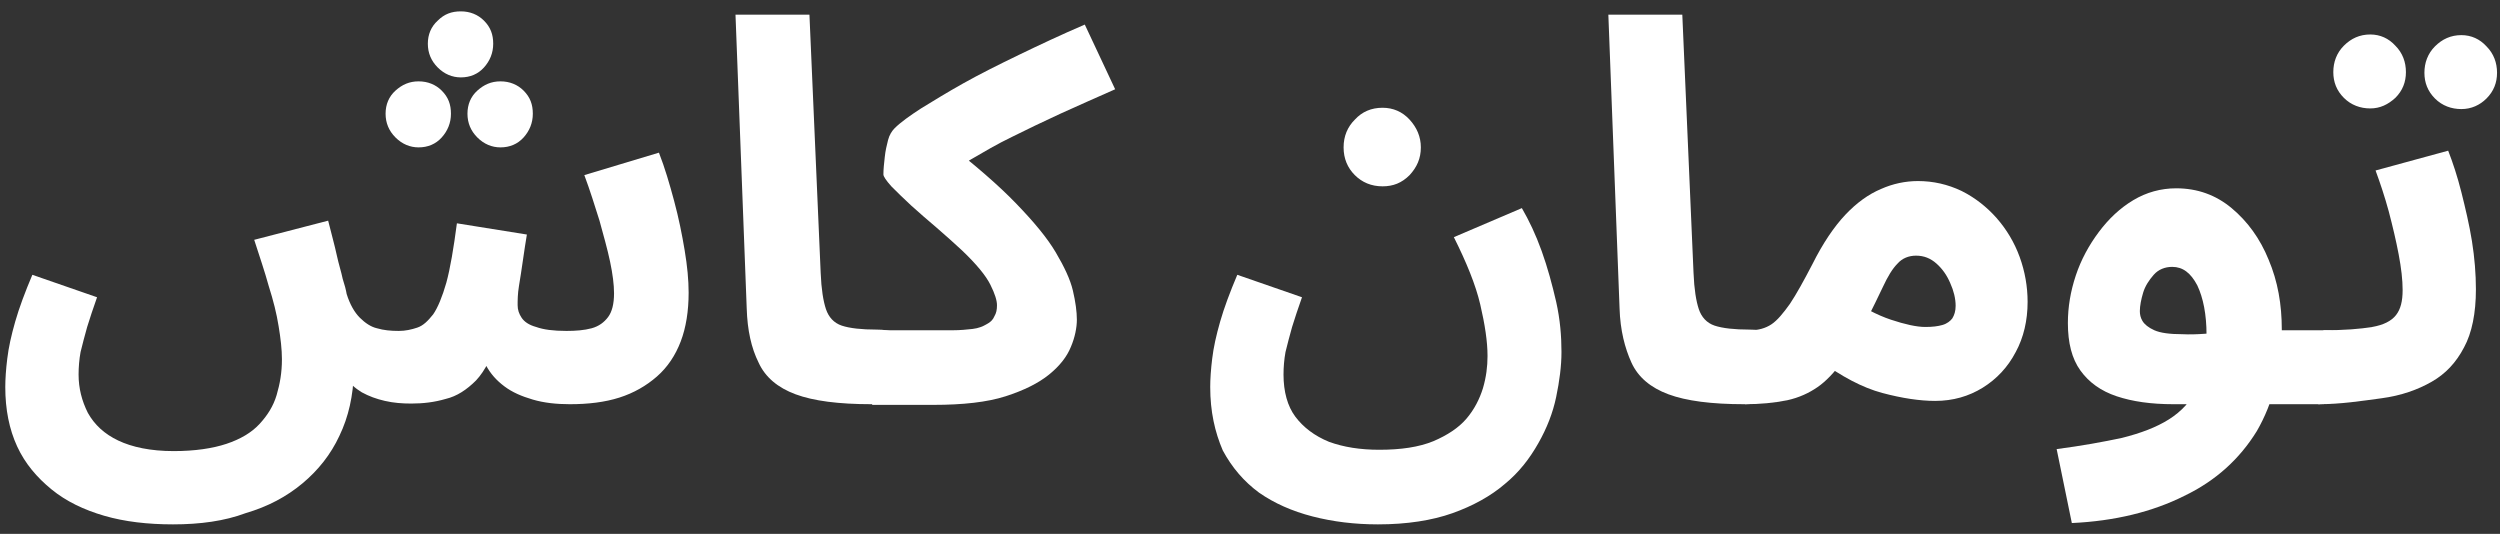
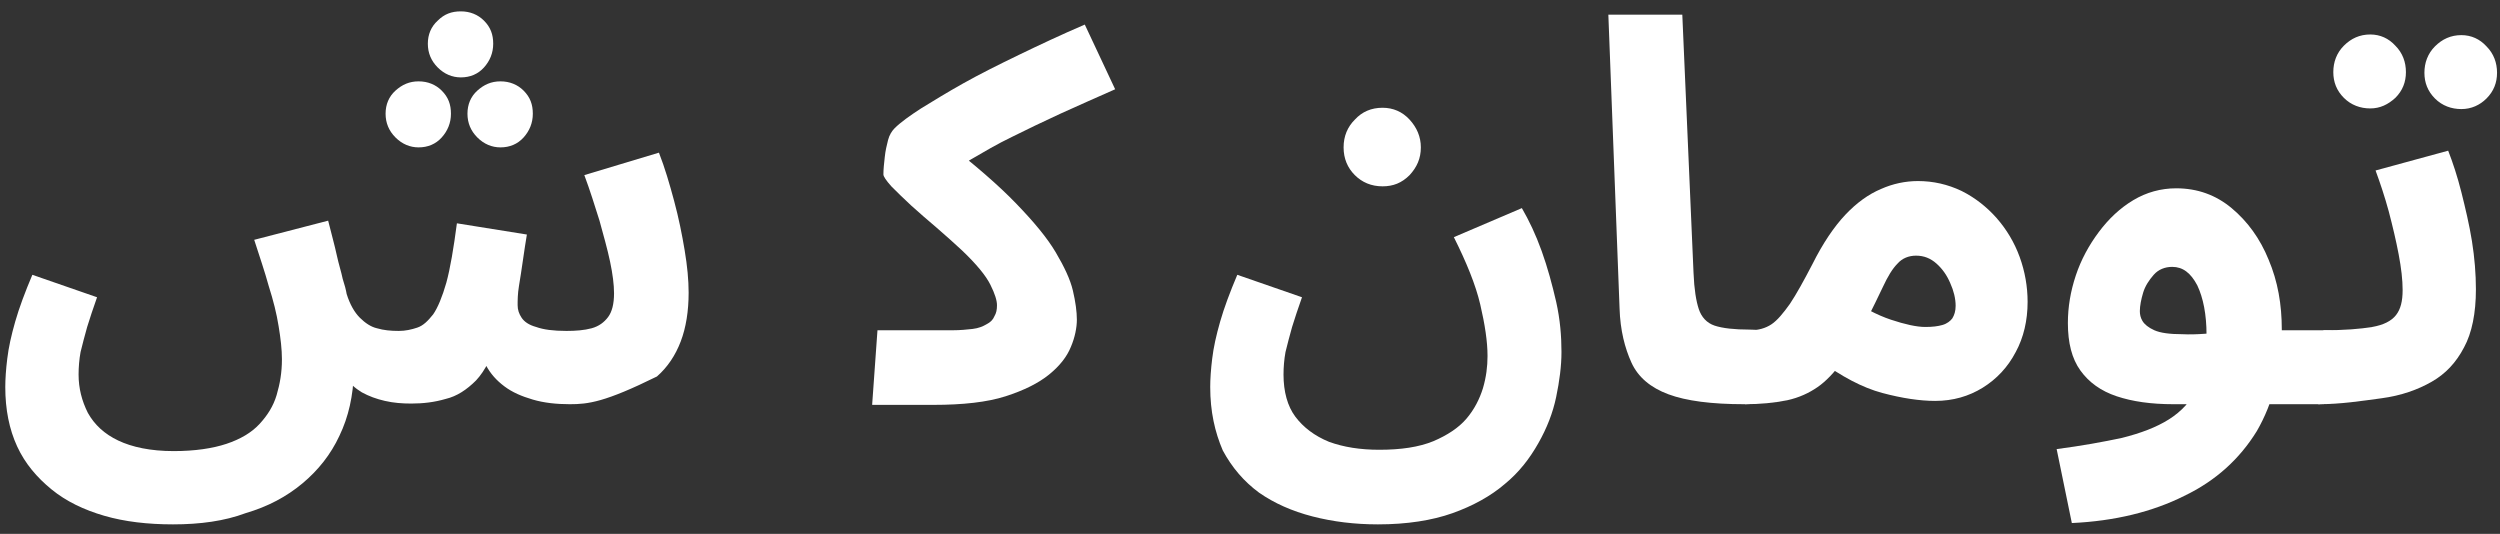
<svg xmlns="http://www.w3.org/2000/svg" width="192" height="41" viewBox="0 0 192 41" fill="none">
  <rect x="0" y="0" width="192" height="41" fill="#333333" stroke="none" />
-   <path d="M13.286 40.272C11.359 40.272 9.584 40.069 8.012 39.613C6.44 39.156 5.071 38.497 3.956 37.584C2.84 36.672 1.927 35.607 1.319 34.289C0.71 32.97 0.406 31.449 0.406 29.725C0.406 29.116 0.457 28.356 0.558 27.545C0.66 26.683 0.863 25.77 1.167 24.705C1.471 23.64 1.927 22.423 2.485 21.105L7.454 22.829C7.15 23.691 6.897 24.451 6.694 25.111C6.491 25.821 6.339 26.429 6.187 27.038C6.085 27.595 6.035 28.204 6.035 28.762C6.035 29.826 6.288 30.79 6.745 31.703C7.252 32.615 8.012 33.325 9.077 33.832C10.142 34.339 11.562 34.644 13.336 34.644C14.959 34.644 16.328 34.441 17.393 34.086C18.458 33.731 19.32 33.224 19.928 32.565C20.537 31.905 20.993 31.195 21.247 30.334C21.5 29.471 21.652 28.61 21.652 27.595C21.652 26.835 21.551 25.973 21.399 25.06C21.247 24.097 20.993 23.082 20.638 21.967C20.334 20.851 19.928 19.685 19.523 18.418L25.202 16.947C25.455 17.961 25.709 18.874 25.861 19.584C26.013 20.294 26.216 20.902 26.317 21.409C26.469 21.866 26.571 22.271 26.622 22.575C26.875 23.387 27.23 23.995 27.636 24.401C28.041 24.806 28.498 25.111 28.954 25.212C29.461 25.364 30.019 25.415 30.627 25.415C31.134 25.415 31.591 25.314 32.047 25.161C32.503 25.009 32.858 24.654 33.264 24.147C33.619 23.64 33.974 22.778 34.278 21.713C34.582 20.598 34.836 19.077 35.09 17.15L40.464 18.012C40.363 18.62 40.261 19.279 40.16 19.989C40.059 20.699 39.957 21.358 39.856 21.967C39.754 22.575 39.754 23.082 39.754 23.437C39.754 23.792 39.856 24.097 40.059 24.401C40.261 24.705 40.617 24.959 41.174 25.111C41.732 25.314 42.493 25.415 43.507 25.415C44.217 25.415 44.876 25.364 45.434 25.212C45.991 25.06 46.397 24.756 46.701 24.35C47.005 23.945 47.158 23.336 47.158 22.525C47.158 21.866 47.056 21.054 46.853 20.091C46.651 19.127 46.346 18.062 46.042 16.947C45.687 15.831 45.332 14.665 44.876 13.448L50.606 11.724C51.062 12.89 51.417 14.107 51.772 15.426C52.127 16.744 52.38 18.012 52.583 19.229C52.786 20.446 52.887 21.511 52.887 22.474C52.887 23.894 52.685 25.161 52.279 26.226C51.873 27.291 51.265 28.204 50.453 28.914C49.642 29.624 48.679 30.181 47.563 30.536C46.448 30.891 45.18 31.043 43.76 31.043C42.746 31.043 41.783 30.942 40.921 30.688C40.059 30.435 39.349 30.131 38.74 29.674C38.132 29.218 37.675 28.711 37.321 28.052C37.016 27.392 36.864 26.683 36.864 25.871H38.233C37.828 27.342 37.27 28.457 36.56 29.218C35.85 29.928 35.09 30.435 34.227 30.638C33.365 30.891 32.503 30.993 31.591 30.993C30.881 30.993 30.222 30.942 29.562 30.79C28.903 30.638 28.346 30.435 27.788 30.131C27.281 29.826 26.824 29.421 26.419 28.863C26.064 28.356 25.759 27.697 25.658 26.936L27.179 28.559C27.128 30.384 26.774 32.007 26.064 33.477C25.404 34.897 24.441 36.114 23.224 37.128C22.007 38.142 20.587 38.903 18.863 39.41C17.241 40.018 15.365 40.272 13.286 40.272ZM32.148 11.319C31.489 11.319 30.881 11.065 30.374 10.558C29.867 10.051 29.613 9.442 29.613 8.733C29.613 8.023 29.867 7.414 30.374 6.958C30.881 6.501 31.439 6.248 32.148 6.248C32.858 6.248 33.467 6.501 33.923 6.958C34.43 7.465 34.633 8.023 34.633 8.733C34.633 9.442 34.38 10.051 33.923 10.558C33.467 11.065 32.858 11.319 32.148 11.319ZM35.394 5.944C34.734 5.944 34.126 5.69 33.619 5.183C33.112 4.676 32.858 4.068 32.858 3.358C32.858 2.648 33.112 2.039 33.619 1.583C34.126 1.076 34.684 0.873 35.394 0.873C36.104 0.873 36.712 1.127 37.168 1.583C37.675 2.09 37.878 2.648 37.878 3.358C37.878 4.068 37.625 4.676 37.168 5.183C36.712 5.69 36.104 5.944 35.394 5.944ZM38.436 11.319C37.777 11.319 37.168 11.065 36.661 10.558C36.154 10.051 35.901 9.442 35.901 8.733C35.901 8.023 36.154 7.414 36.661 6.958C37.168 6.501 37.726 6.248 38.436 6.248C39.146 6.248 39.754 6.501 40.211 6.958C40.718 7.465 40.921 8.023 40.921 8.733C40.921 9.442 40.667 10.051 40.211 10.558C39.754 11.065 39.146 11.319 38.436 11.319Z" fill="white" />
-   <path d="M66.932 31.043C64.397 31.043 62.47 30.79 61.101 30.282C59.731 29.775 58.768 28.964 58.261 27.849C57.703 26.733 57.399 25.364 57.348 23.691L56.486 1.126H62.165L63.028 20.953C63.078 22.22 63.23 23.133 63.433 23.741C63.636 24.35 64.042 24.806 64.65 25.009C65.258 25.212 66.171 25.313 67.338 25.313C68.352 25.313 69.112 25.567 69.569 26.125C70.025 26.632 70.228 27.291 70.228 28.102C70.228 28.964 69.924 29.623 69.366 30.181C68.808 30.79 67.997 31.043 66.932 31.043Z" fill="white" />
+   <path d="M13.286 40.272C11.359 40.272 9.584 40.069 8.012 39.613C6.44 39.156 5.071 38.497 3.956 37.584C2.84 36.672 1.927 35.607 1.319 34.289C0.71 32.97 0.406 31.449 0.406 29.725C0.406 29.116 0.457 28.356 0.558 27.545C0.66 26.683 0.863 25.77 1.167 24.705C1.471 23.64 1.927 22.423 2.485 21.105L7.454 22.829C7.15 23.691 6.897 24.451 6.694 25.111C6.491 25.821 6.339 26.429 6.187 27.038C6.085 27.595 6.035 28.204 6.035 28.762C6.035 29.826 6.288 30.79 6.745 31.703C7.252 32.615 8.012 33.325 9.077 33.832C10.142 34.339 11.562 34.644 13.336 34.644C14.959 34.644 16.328 34.441 17.393 34.086C18.458 33.731 19.32 33.224 19.928 32.565C20.537 31.905 20.993 31.195 21.247 30.334C21.5 29.471 21.652 28.61 21.652 27.595C21.652 26.835 21.551 25.973 21.399 25.06C21.247 24.097 20.993 23.082 20.638 21.967C20.334 20.851 19.928 19.685 19.523 18.418L25.202 16.947C25.455 17.961 25.709 18.874 25.861 19.584C26.013 20.294 26.216 20.902 26.317 21.409C26.469 21.866 26.571 22.271 26.622 22.575C26.875 23.387 27.23 23.995 27.636 24.401C28.041 24.806 28.498 25.111 28.954 25.212C29.461 25.364 30.019 25.415 30.627 25.415C31.134 25.415 31.591 25.314 32.047 25.161C32.503 25.009 32.858 24.654 33.264 24.147C33.619 23.64 33.974 22.778 34.278 21.713C34.582 20.598 34.836 19.077 35.09 17.15L40.464 18.012C40.363 18.62 40.261 19.279 40.16 19.989C40.059 20.699 39.957 21.358 39.856 21.967C39.754 22.575 39.754 23.082 39.754 23.437C39.754 23.792 39.856 24.097 40.059 24.401C40.261 24.705 40.617 24.959 41.174 25.111C41.732 25.314 42.493 25.415 43.507 25.415C44.217 25.415 44.876 25.364 45.434 25.212C45.991 25.06 46.397 24.756 46.701 24.35C47.005 23.945 47.158 23.336 47.158 22.525C47.158 21.866 47.056 21.054 46.853 20.091C46.651 19.127 46.346 18.062 46.042 16.947C45.687 15.831 45.332 14.665 44.876 13.448L50.606 11.724C51.062 12.89 51.417 14.107 51.772 15.426C52.127 16.744 52.38 18.012 52.583 19.229C52.786 20.446 52.887 21.511 52.887 22.474C52.887 23.894 52.685 25.161 52.279 26.226C51.873 27.291 51.265 28.204 50.453 28.914C46.448 30.891 45.18 31.043 43.76 31.043C42.746 31.043 41.783 30.942 40.921 30.688C40.059 30.435 39.349 30.131 38.74 29.674C38.132 29.218 37.675 28.711 37.321 28.052C37.016 27.392 36.864 26.683 36.864 25.871H38.233C37.828 27.342 37.27 28.457 36.56 29.218C35.85 29.928 35.09 30.435 34.227 30.638C33.365 30.891 32.503 30.993 31.591 30.993C30.881 30.993 30.222 30.942 29.562 30.79C28.903 30.638 28.346 30.435 27.788 30.131C27.281 29.826 26.824 29.421 26.419 28.863C26.064 28.356 25.759 27.697 25.658 26.936L27.179 28.559C27.128 30.384 26.774 32.007 26.064 33.477C25.404 34.897 24.441 36.114 23.224 37.128C22.007 38.142 20.587 38.903 18.863 39.41C17.241 40.018 15.365 40.272 13.286 40.272ZM32.148 11.319C31.489 11.319 30.881 11.065 30.374 10.558C29.867 10.051 29.613 9.442 29.613 8.733C29.613 8.023 29.867 7.414 30.374 6.958C30.881 6.501 31.439 6.248 32.148 6.248C32.858 6.248 33.467 6.501 33.923 6.958C34.43 7.465 34.633 8.023 34.633 8.733C34.633 9.442 34.38 10.051 33.923 10.558C33.467 11.065 32.858 11.319 32.148 11.319ZM35.394 5.944C34.734 5.944 34.126 5.69 33.619 5.183C33.112 4.676 32.858 4.068 32.858 3.358C32.858 2.648 33.112 2.039 33.619 1.583C34.126 1.076 34.684 0.873 35.394 0.873C36.104 0.873 36.712 1.127 37.168 1.583C37.675 2.09 37.878 2.648 37.878 3.358C37.878 4.068 37.625 4.676 37.168 5.183C36.712 5.69 36.104 5.944 35.394 5.944ZM38.436 11.319C37.777 11.319 37.168 11.065 36.661 10.558C36.154 10.051 35.901 9.442 35.901 8.733C35.901 8.023 36.154 7.414 36.661 6.958C37.168 6.501 37.726 6.248 38.436 6.248C39.146 6.248 39.754 6.501 40.211 6.958C40.718 7.465 40.921 8.023 40.921 8.733C40.921 9.442 40.667 10.051 40.211 10.558C39.754 11.065 39.146 11.319 38.436 11.319Z" fill="white" />
  <path d="M66.984 31.044L67.39 25.364H73.171C73.728 25.364 74.235 25.314 74.692 25.263C75.148 25.212 75.503 25.06 75.757 24.908C76.061 24.756 76.264 24.553 76.365 24.299C76.517 24.046 76.568 23.792 76.568 23.438C76.568 23.083 76.416 22.576 76.061 21.866C75.706 21.156 74.996 20.294 73.88 19.229C73.272 18.671 72.663 18.113 71.954 17.505C71.244 16.896 70.585 16.339 69.976 15.781C69.368 15.223 68.861 14.716 68.455 14.31C68.049 13.854 67.846 13.55 67.846 13.398C67.846 12.992 67.897 12.536 67.948 12.079C67.999 11.572 68.1 11.166 68.201 10.761C68.303 10.355 68.506 10.051 68.708 9.848C69.165 9.392 69.875 8.885 70.737 8.327C71.649 7.769 72.714 7.11 73.982 6.4C75.249 5.69 76.669 4.98 78.241 4.22C79.813 3.459 81.537 2.648 83.312 1.887L85.644 6.856C84.174 7.516 82.754 8.124 81.436 8.733C80.117 9.341 78.85 9.95 77.734 10.507C76.568 11.065 75.554 11.674 74.59 12.231C73.627 12.789 72.765 13.347 72.055 13.854L72.562 10.862C74.844 12.637 76.669 14.209 78.038 15.629C79.407 17.049 80.422 18.265 81.081 19.381C81.74 20.497 82.196 21.46 82.399 22.322C82.602 23.184 82.703 23.945 82.703 24.553C82.703 25.162 82.551 25.922 82.247 26.632C81.943 27.393 81.385 28.102 80.574 28.762C79.762 29.421 78.647 29.979 77.227 30.435C75.807 30.891 73.931 31.094 71.7 31.094H66.984V31.044Z" fill="white" />
  <path d="M92.945 29.725C92.945 29.116 92.996 28.356 93.097 27.544C93.199 26.682 93.402 25.77 93.706 24.705C94.01 23.64 94.466 22.423 95.024 21.105L99.993 22.829C99.689 23.691 99.436 24.451 99.233 25.11C99.03 25.82 98.878 26.429 98.726 27.037C98.624 27.595 98.574 28.204 98.574 28.761C98.574 30.08 98.878 31.195 99.486 32.007C100.095 32.818 100.957 33.477 102.072 33.933C103.188 34.339 104.456 34.542 105.926 34.542C107.599 34.542 108.969 34.339 110.084 33.883C111.149 33.426 112.011 32.869 112.619 32.159C113.228 31.449 113.634 30.637 113.887 29.826C114.141 28.964 114.242 28.153 114.242 27.342C114.242 26.226 114.039 24.908 113.684 23.387C113.329 21.865 112.619 20.141 111.656 18.214L116.879 15.983C117.437 16.947 117.944 18.012 118.4 19.279C118.856 20.547 119.211 21.865 119.515 23.184C119.82 24.553 119.921 25.82 119.921 27.037C119.921 28.102 119.769 29.268 119.515 30.485C119.262 31.702 118.806 32.869 118.146 34.035C117.487 35.201 116.676 36.266 115.56 37.179C114.496 38.091 113.126 38.852 111.555 39.41C109.983 39.968 108.056 40.272 105.825 40.272C104.05 40.272 102.377 40.069 100.805 39.663C99.233 39.258 97.864 38.649 96.698 37.838C95.531 36.976 94.619 35.911 93.909 34.593C93.3 33.173 92.945 31.601 92.945 29.725ZM106.18 14.31C105.318 14.31 104.608 14.006 104.05 13.448C103.492 12.89 103.188 12.18 103.188 11.318C103.188 10.456 103.492 9.746 104.05 9.189C104.608 8.58 105.318 8.276 106.18 8.276C106.991 8.276 107.701 8.58 108.259 9.189C108.816 9.797 109.121 10.507 109.121 11.318C109.121 12.18 108.816 12.839 108.259 13.448C107.65 14.056 106.991 14.31 106.18 14.31Z" fill="white" />
  <path d="M133.967 31.043C131.432 31.043 129.505 30.79 128.136 30.282C126.767 29.775 125.803 28.964 125.296 27.849C124.789 26.733 124.434 25.364 124.383 23.691L123.521 1.126H129.201L130.063 20.953C130.113 22.22 130.265 23.133 130.468 23.741C130.671 24.35 131.077 24.806 131.685 25.009C132.294 25.212 133.206 25.313 134.373 25.313C135.387 25.313 136.147 25.567 136.604 26.125C137.06 26.632 137.263 27.291 137.263 28.102C137.263 28.964 136.959 29.623 136.401 30.181C135.843 30.79 135.032 31.043 133.967 31.043Z" fill="white" />
  <path d="M134.018 31.043L134.423 25.364C135.032 25.364 135.589 25.212 136.046 24.908C136.502 24.604 136.959 24.046 137.466 23.336C137.973 22.575 138.53 21.561 139.19 20.294C140.001 18.671 140.863 17.403 141.725 16.491C142.587 15.578 143.5 14.919 144.463 14.513C145.376 14.107 146.339 13.905 147.303 13.905C148.469 13.905 149.584 14.158 150.649 14.665C151.663 15.172 152.576 15.882 153.337 16.744C154.097 17.606 154.706 18.62 155.111 19.736C155.517 20.851 155.72 22.018 155.72 23.184C155.72 24.604 155.416 25.922 154.807 27.038C154.199 28.204 153.337 29.116 152.272 29.776C151.207 30.435 149.99 30.79 148.621 30.79C147.455 30.79 146.086 30.587 144.565 30.181C143.043 29.776 141.421 28.914 139.697 27.646L141.776 22.727C142.993 23.59 144.159 24.198 145.224 24.553C146.289 24.908 147.201 25.111 147.86 25.111C148.418 25.111 148.824 25.06 149.179 24.959C149.534 24.857 149.787 24.654 149.939 24.451C150.092 24.198 150.193 23.894 150.193 23.488C150.193 22.93 150.041 22.322 149.787 21.764C149.534 21.156 149.179 20.649 148.722 20.243C148.266 19.837 147.759 19.634 147.151 19.634C146.593 19.634 146.086 19.837 145.731 20.243C145.325 20.649 144.97 21.257 144.615 22.018C144.26 22.778 143.804 23.691 143.297 24.705C142.688 25.973 142.08 26.987 141.471 27.798C140.863 28.61 140.254 29.269 139.595 29.725C138.936 30.181 138.176 30.536 137.263 30.739C136.249 30.942 135.184 31.043 134.018 31.043Z" fill="white" />
  <path d="M159.117 40.17L157.951 34.491C159.878 34.238 161.551 33.934 162.971 33.629C164.391 33.274 165.608 32.818 166.571 32.209C167.535 31.601 168.295 30.79 168.752 29.776C169.259 28.711 169.462 27.392 169.462 25.719C169.462 24.147 169.208 22.88 168.752 21.916C168.245 20.953 167.636 20.496 166.825 20.496C166.267 20.496 165.76 20.699 165.405 21.105C165.05 21.51 164.746 21.967 164.594 22.474C164.442 22.981 164.34 23.488 164.34 23.894C164.34 24.147 164.391 24.401 164.543 24.654C164.695 24.908 164.999 25.161 165.456 25.364C165.912 25.567 166.622 25.668 167.636 25.668C168.6 25.719 169.969 25.618 171.693 25.364H178.487C179.501 25.364 180.262 25.618 180.718 26.175C181.175 26.733 181.378 27.342 181.378 28.153C181.378 29.015 181.073 29.674 180.516 30.232C179.958 30.79 179.146 31.043 178.082 31.043H166.926C165.202 31.043 163.782 30.84 162.565 30.435C161.349 30.029 160.436 29.37 159.777 28.457C159.117 27.544 158.813 26.328 158.813 24.806C158.813 23.589 159.016 22.372 159.422 21.155C159.827 19.939 160.436 18.823 161.196 17.809C161.957 16.795 162.819 15.983 163.833 15.375C164.847 14.767 165.963 14.462 167.129 14.462C168.752 14.462 170.171 14.969 171.388 15.983C172.605 16.997 173.569 18.316 174.228 19.939C174.938 21.612 175.242 23.387 175.242 25.313C175.242 28.356 174.583 30.942 173.315 33.122C171.997 35.252 170.171 36.925 167.738 38.091C165.304 39.308 162.413 40.018 159.117 40.17Z" fill="white" />
  <path d="M178.031 31.043L178.437 25.364C180.06 25.364 181.276 25.263 182.189 25.111C183.051 24.959 183.66 24.654 184.015 24.198C184.37 23.741 184.522 23.133 184.522 22.271C184.522 21.51 184.42 20.598 184.217 19.533C184.015 18.468 183.761 17.403 183.457 16.237C183.153 15.121 182.798 14.057 182.443 13.093L188.02 11.572C188.375 12.485 188.73 13.55 189.035 14.767C189.339 15.983 189.643 17.251 189.846 18.519C190.049 19.786 190.15 21.054 190.15 22.22C190.15 24.046 189.846 25.567 189.237 26.683C188.629 27.849 187.818 28.711 186.753 29.319C185.688 29.928 184.42 30.384 182.899 30.587C181.378 30.79 179.806 31.043 178.031 31.043ZM182.037 8.327C181.276 8.327 180.567 8.073 180.009 7.515C179.451 6.958 179.198 6.299 179.198 5.538C179.198 4.777 179.451 4.067 180.009 3.51C180.567 2.952 181.226 2.648 182.037 2.648C182.798 2.648 183.457 2.952 183.964 3.51C184.522 4.067 184.775 4.777 184.775 5.538C184.775 6.299 184.522 6.958 183.964 7.515C183.406 8.023 182.798 8.327 182.037 8.327ZM189.035 8.377C188.274 8.377 187.564 8.124 187.006 7.566C186.449 7.008 186.195 6.349 186.195 5.589C186.195 4.828 186.449 4.118 187.006 3.56C187.564 3.003 188.223 2.698 189.035 2.698C189.795 2.698 190.454 3.003 190.961 3.56C191.519 4.118 191.773 4.828 191.773 5.589C191.773 6.349 191.519 7.008 190.961 7.566C190.454 8.073 189.795 8.377 189.035 8.377Z" fill="white" />
</svg>